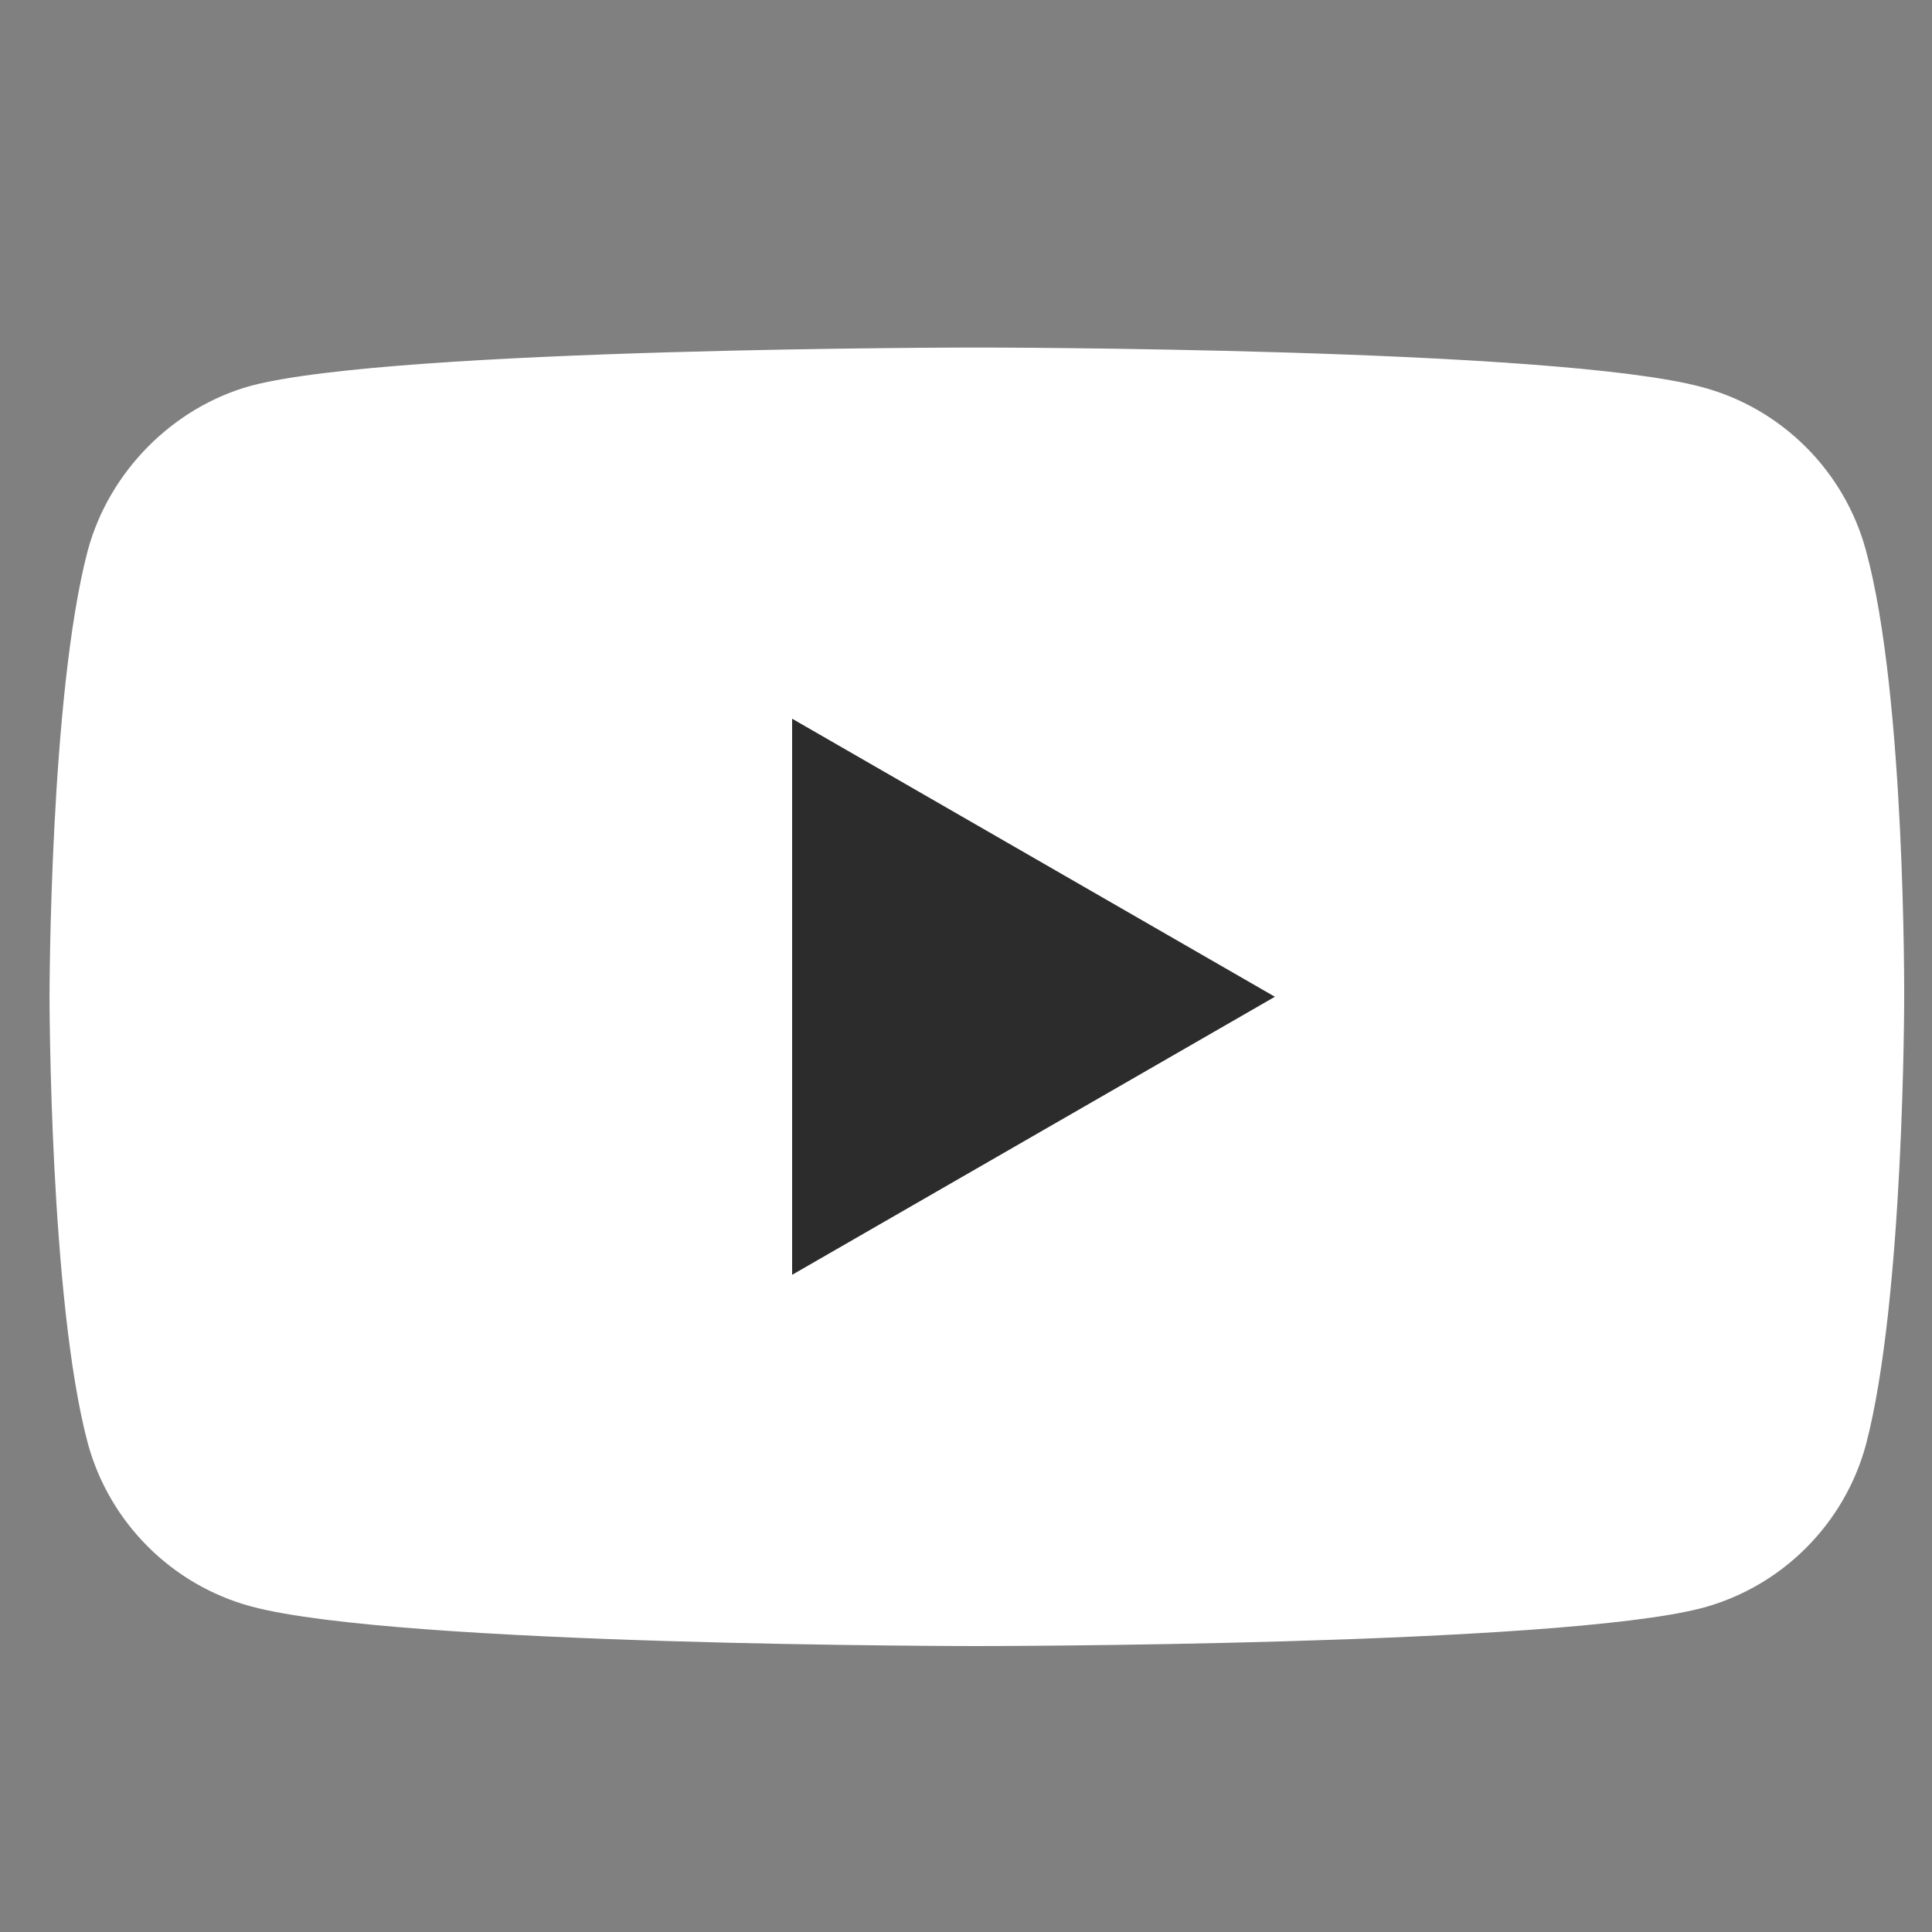
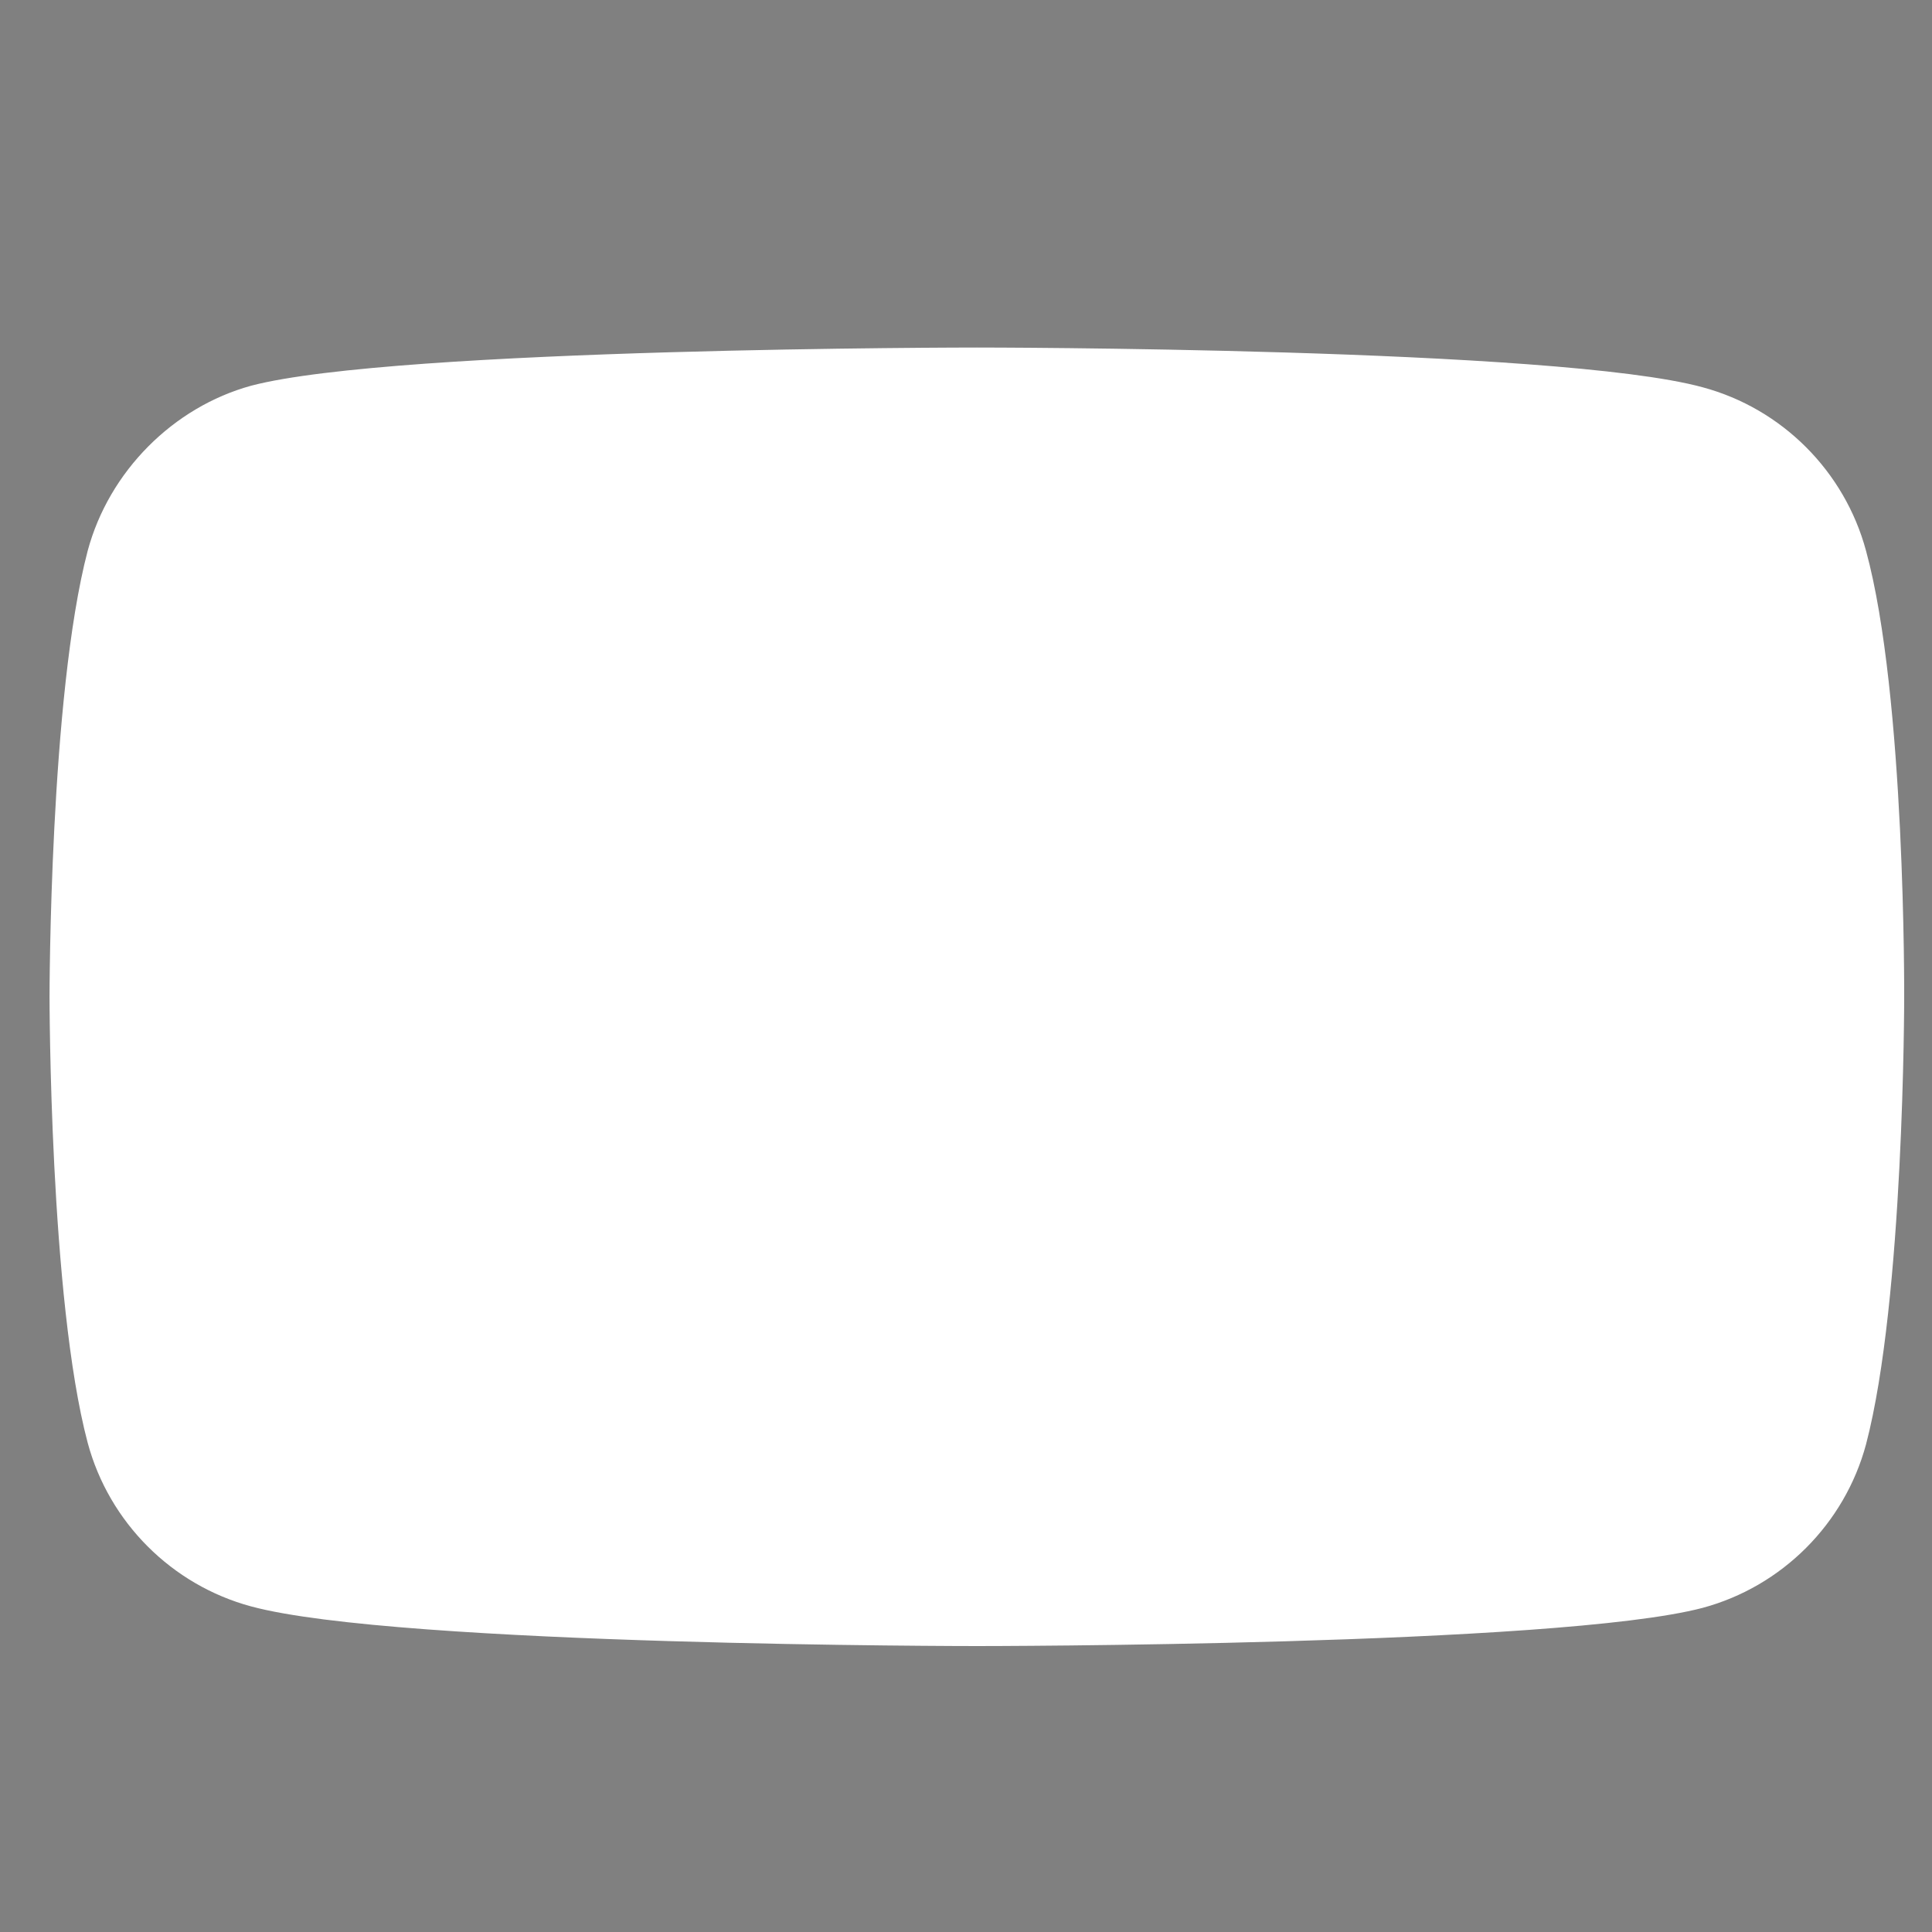
<svg xmlns="http://www.w3.org/2000/svg" width="25" height="25" viewBox="0 0 25 25" fill="none">
  <rect x="0" y="0" width="25" height="25" fill="#808080" stroke="none" />
  <g clip-path="url(#clip0_3231_1023)">
    <path d="M24.146 7.126C23.869 6.098 23.059 5.287 22.031 5.011C20.153 4.497 12.641 4.497 12.641 4.497C12.641 4.497 5.128 4.497 3.25 4.991C2.242 5.268 1.412 6.098 1.135 7.126C0.641 9.004 0.641 12.899 0.641 12.899C0.641 12.899 0.641 16.813 1.135 18.671C1.412 19.699 2.222 20.51 3.25 20.787C5.148 21.3 12.641 21.3 12.641 21.3C12.641 21.3 20.153 21.3 22.031 20.806C23.059 20.529 23.869 19.719 24.146 18.691C24.64 16.813 24.64 12.918 24.64 12.918C24.64 12.918 24.66 9.004 24.146 7.126Z" fill="white" />
-     <path d="M10.25 16.496L16.497 12.898L10.25 9.3V16.496Z" fill="#2C2C2C" />
  </g>
  <defs>
    <clipPath id="clip0_3231_1023">
      <rect x="0.641" y="0.896" width="24" height="24" rx="6" fill="white" />
    </clipPath>
  </defs>
</svg>